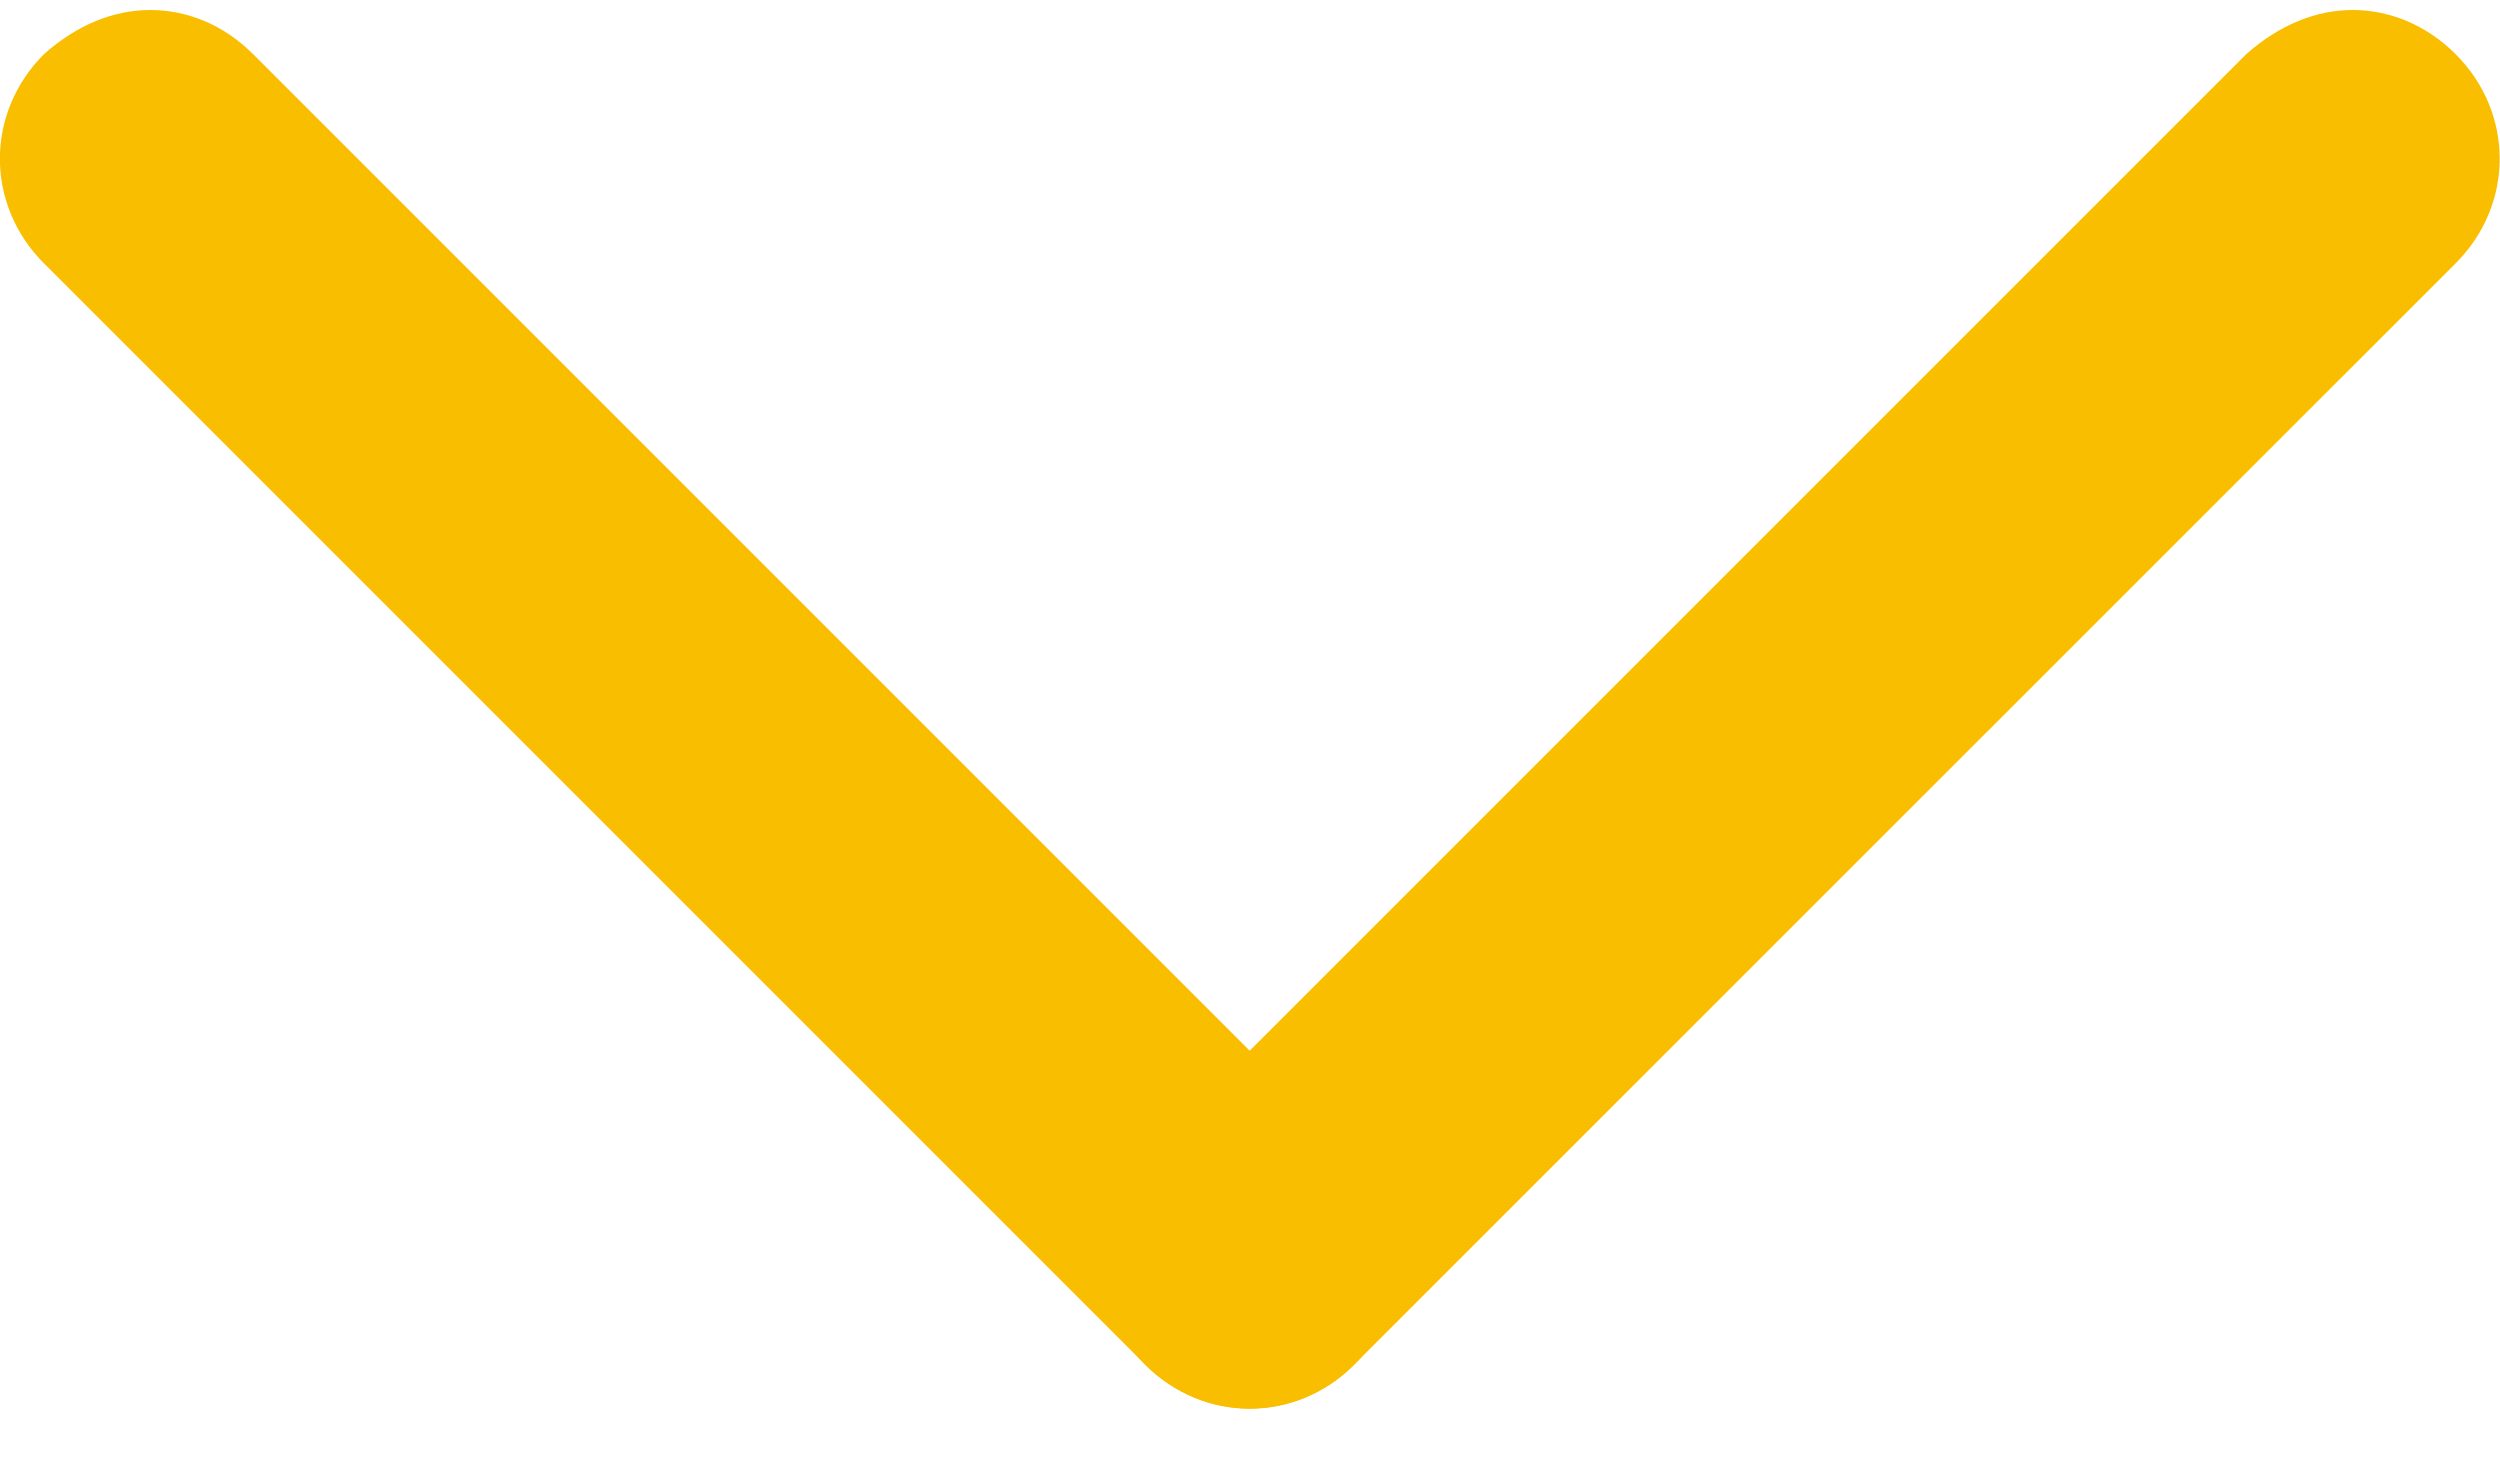
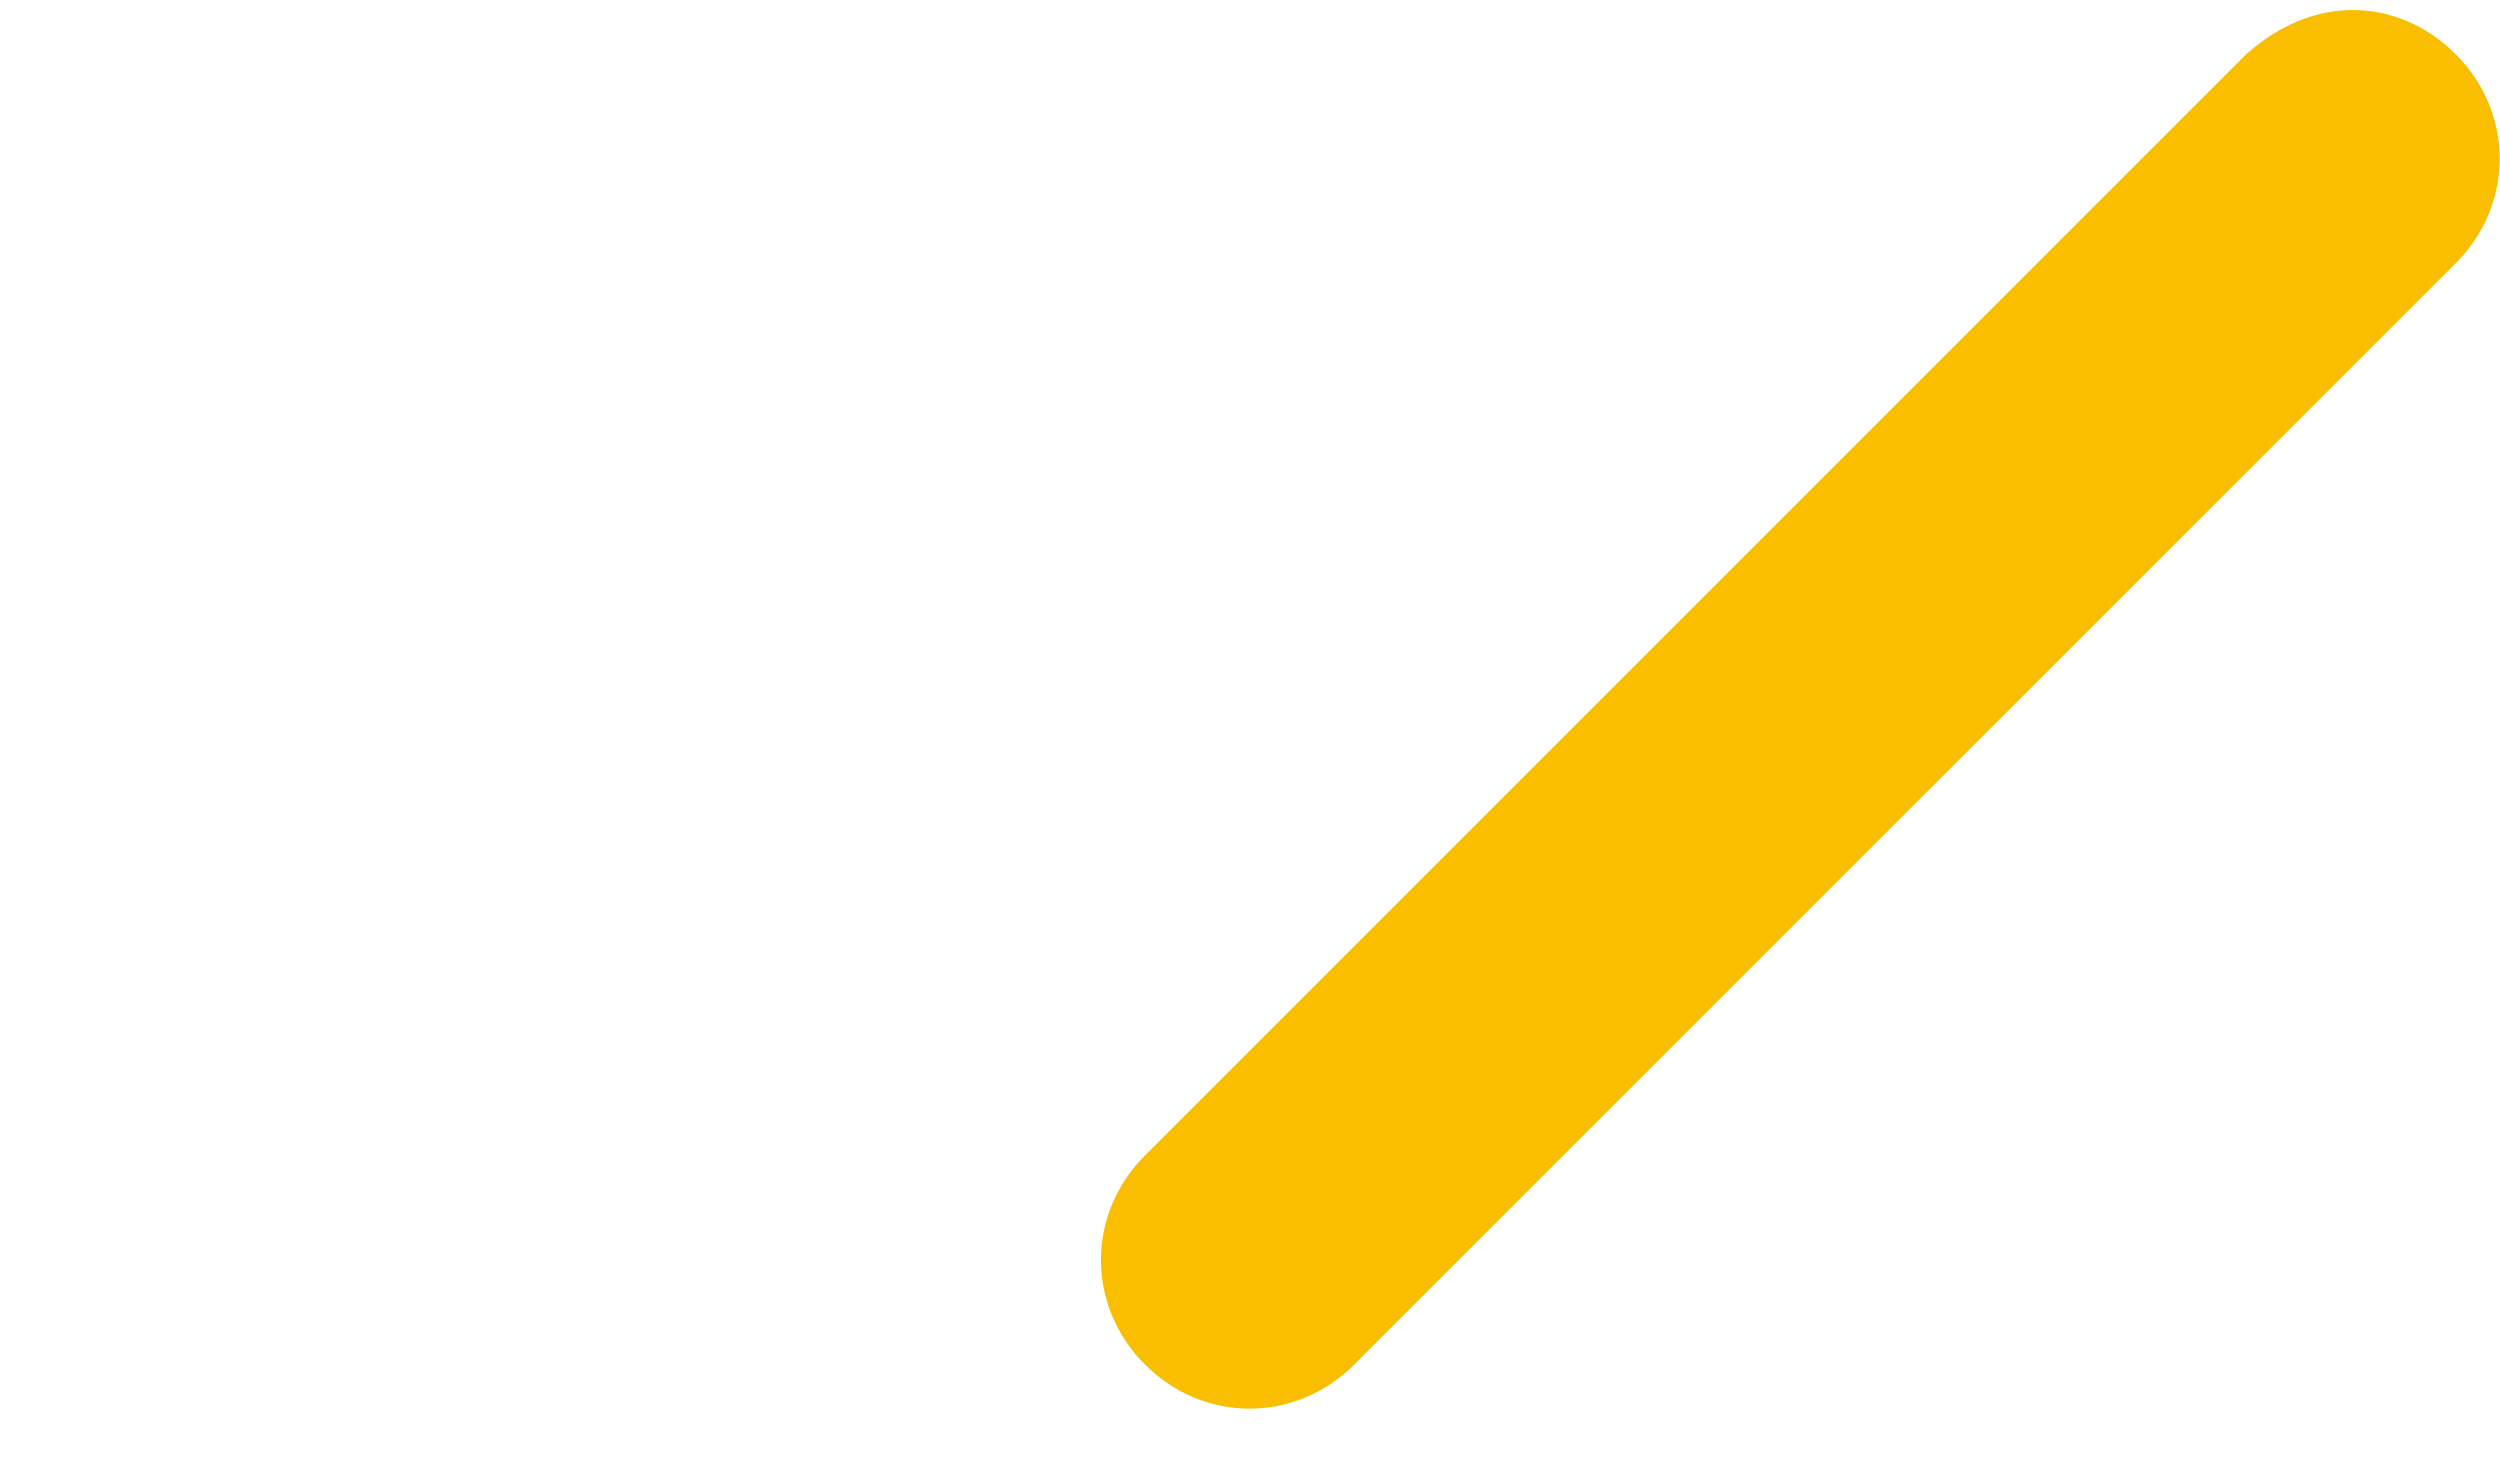
<svg xmlns="http://www.w3.org/2000/svg" width="12" height="7" viewBox="0 0 12 7" fill="none">
  <path d="M11.293 0.048C11.469 0.048 11.646 0.119 11.787 0.26C12.069 0.542 12.069 0.982 11.787 1.264L6.5 6.55C6.218 6.832 5.778 6.832 5.496 6.55C5.214 6.268 5.214 5.828 5.496 5.546L10.782 0.26C10.941 0.119 11.117 0.048 11.293 0.048V0.048Z" fill="#F9BE00" />
-   <path d="M0.722 0.048C0.898 0.048 1.074 0.119 1.215 0.26L6.501 5.546C6.783 5.828 6.783 6.268 6.501 6.55C6.22 6.832 5.779 6.832 5.497 6.55L0.211 1.264C-0.071 0.982 -0.071 0.542 0.211 0.26C0.369 0.119 0.546 0.048 0.722 0.048Z" fill="#F9BE00" />
</svg>